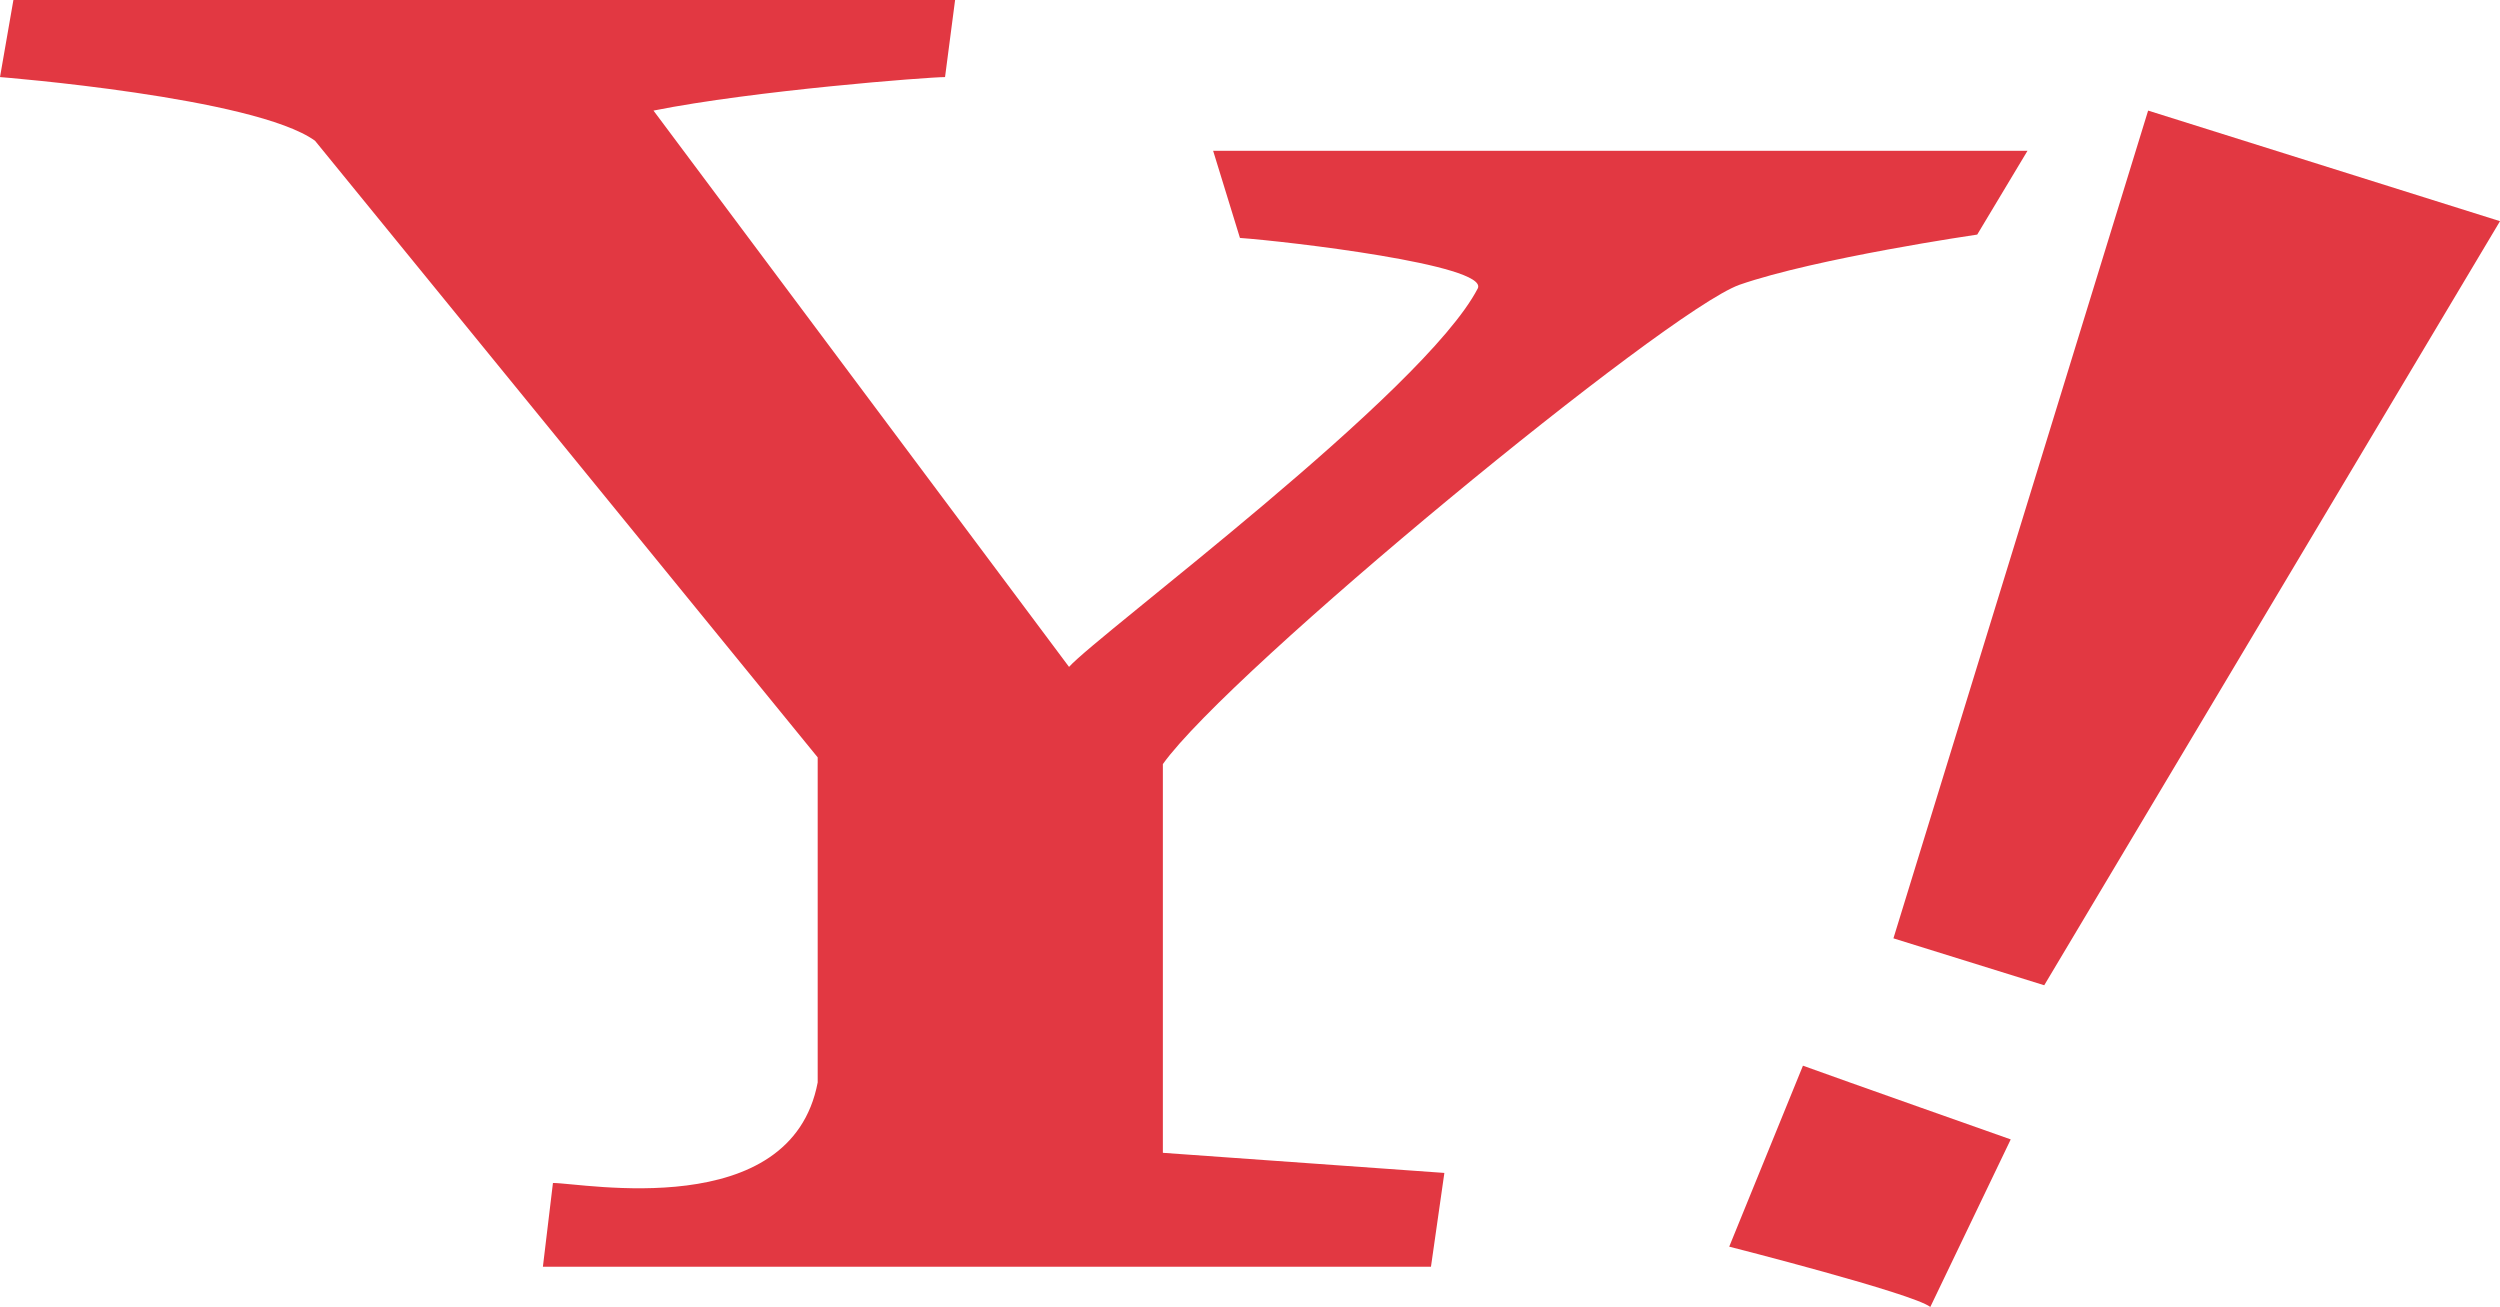
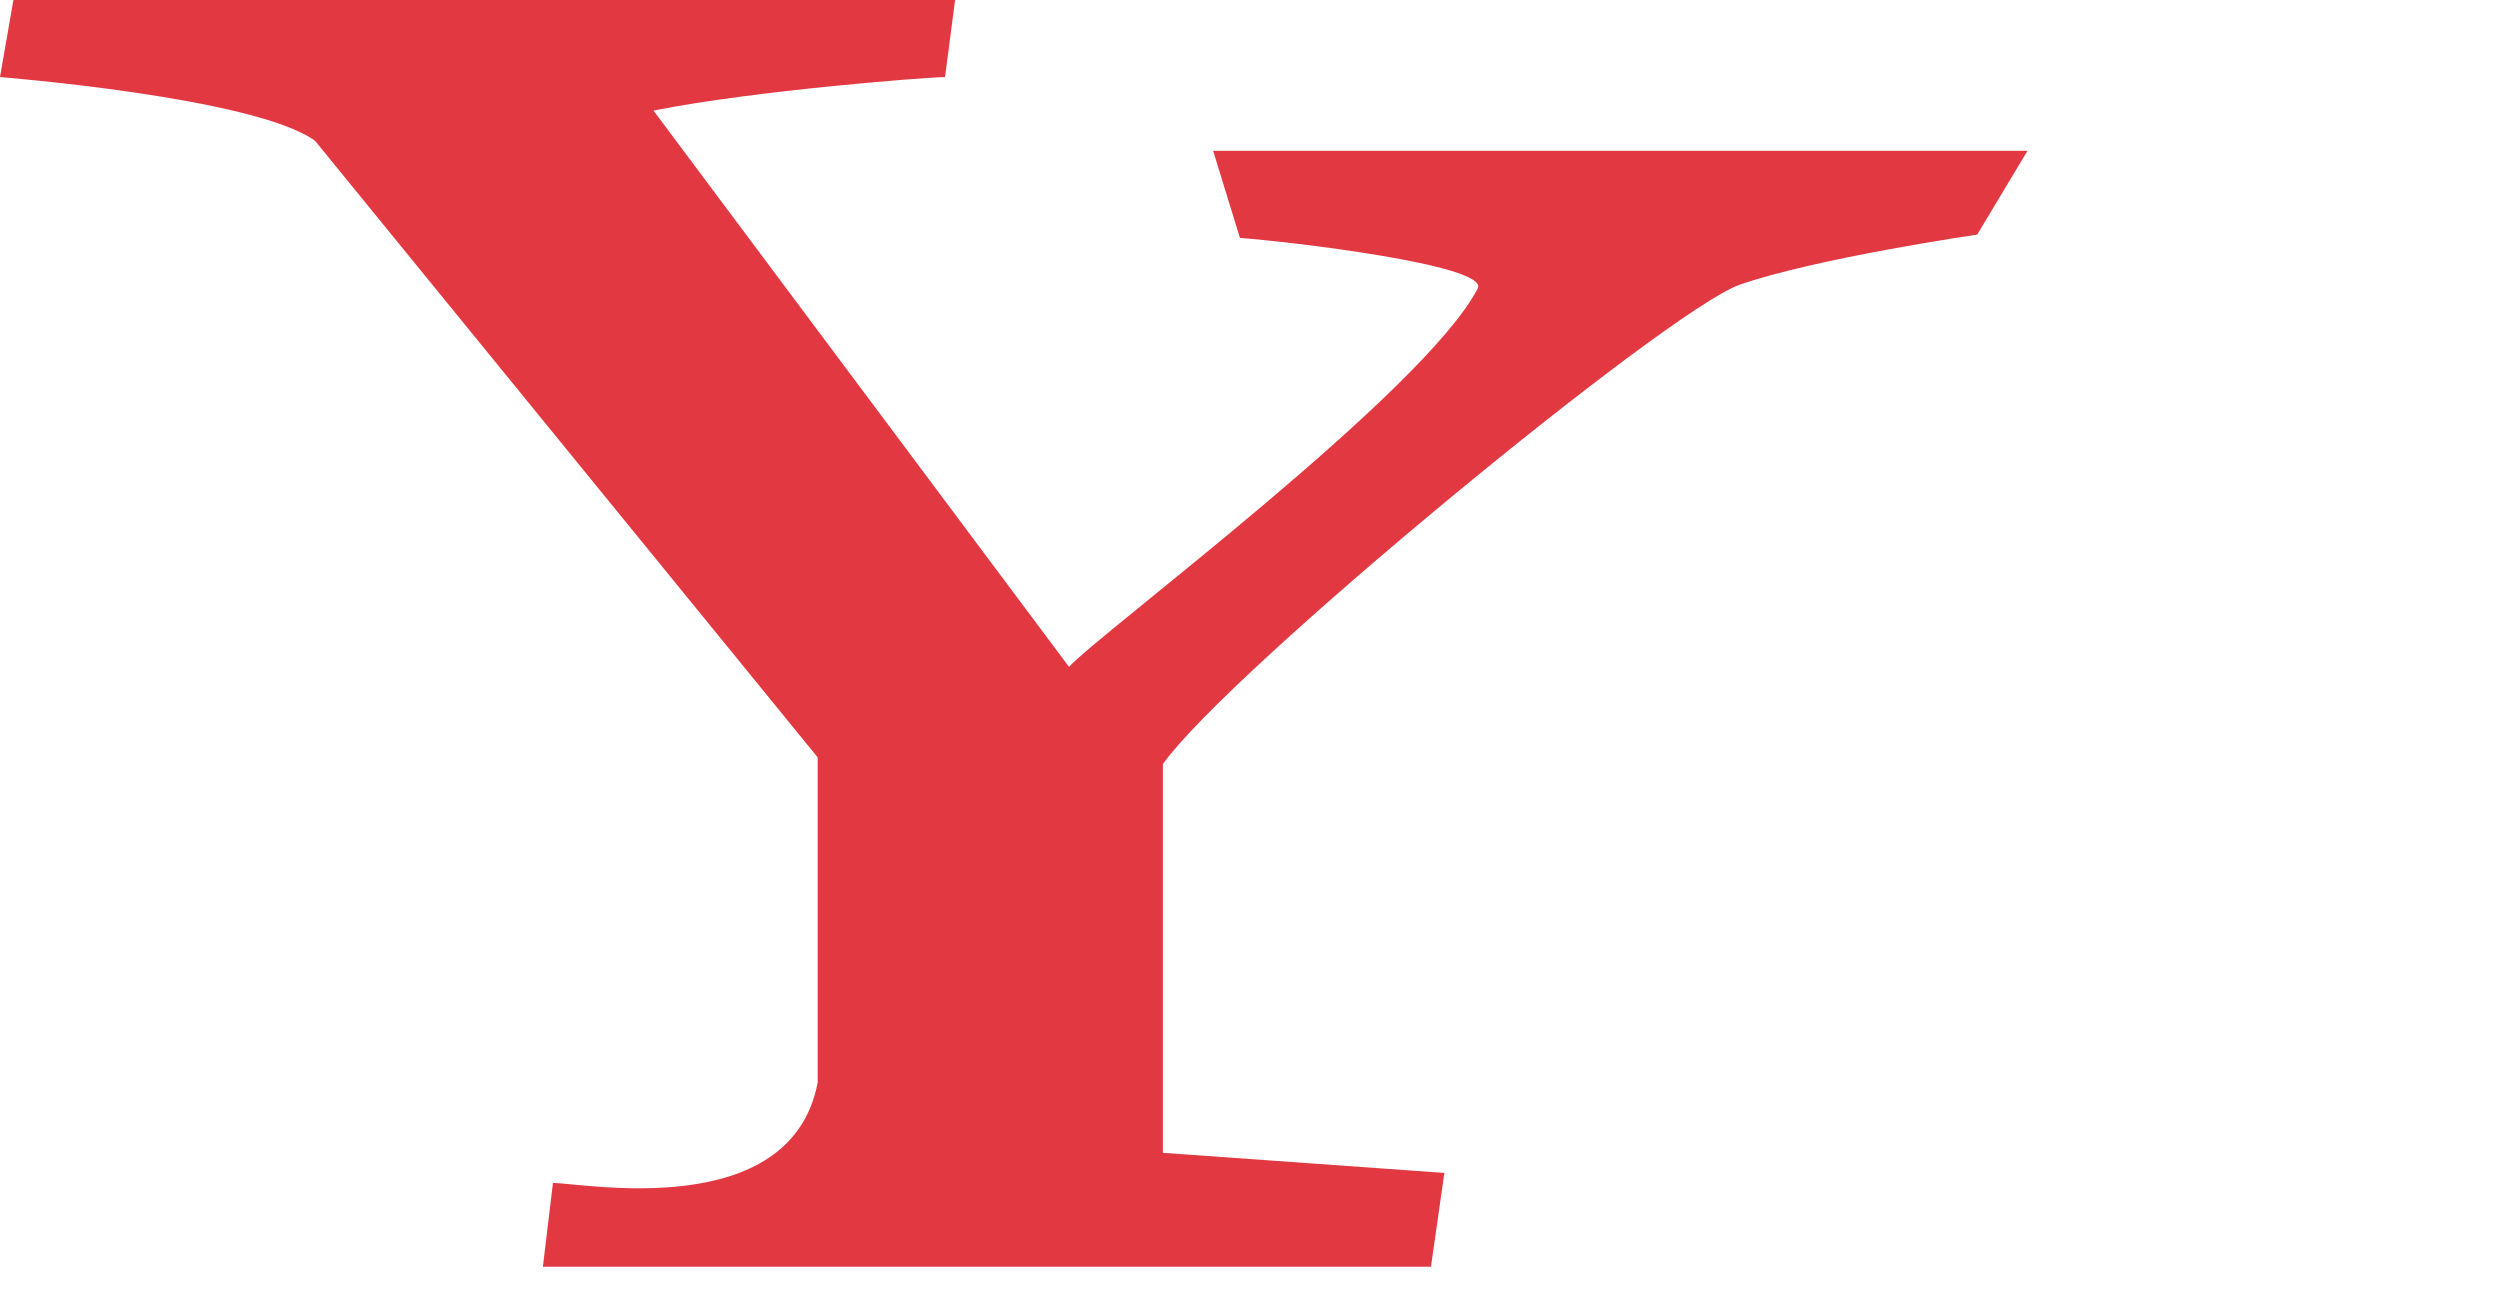
<svg xmlns="http://www.w3.org/2000/svg" version="1.1" id="レイヤー_1" x="0px" y="0px" viewBox="0 0 74.6 39" style="enable-background:new 0 0 74.6 39;" xml:space="preserve">
  <style type="text/css">
	.st0{fill:#E23842;}
</style>
  <g>
    <path class="st0" d="M36.2,4.5L37,7.1c1.4,0.1,7.4,0.8,7.1,1.5c-1.6,3.1-11.3,10.3-12.2,11.3L19.5,3.3c3-0.6,8.2-1,8.7-1L28.5,0   H0.4L0,2.3c0,0,7.6,0.6,9.4,1.9l15,18.4v9.7c-0.8,4.2-7,3-7.9,3l-0.3,2.5h26.5l0.4-2.8l-8.4-0.6V22.8c2-2.8,15-13.5,17.2-14.3   C54.2,7.7,59,7,59,7l1.5-2.5H36.2L36.2,4.5z" />
-     <path class="st0" d="M51.6,37.2c0,0,5.5,1.4,6,1.8l2.4-5c0,0-5.1-1.8-6.2-2.2L51.6,37.2z" />
-     <polygon class="st0" points="56.5,28 61,29.4 74.6,6.6 64.1,3.3  " />
  </g>
</svg>